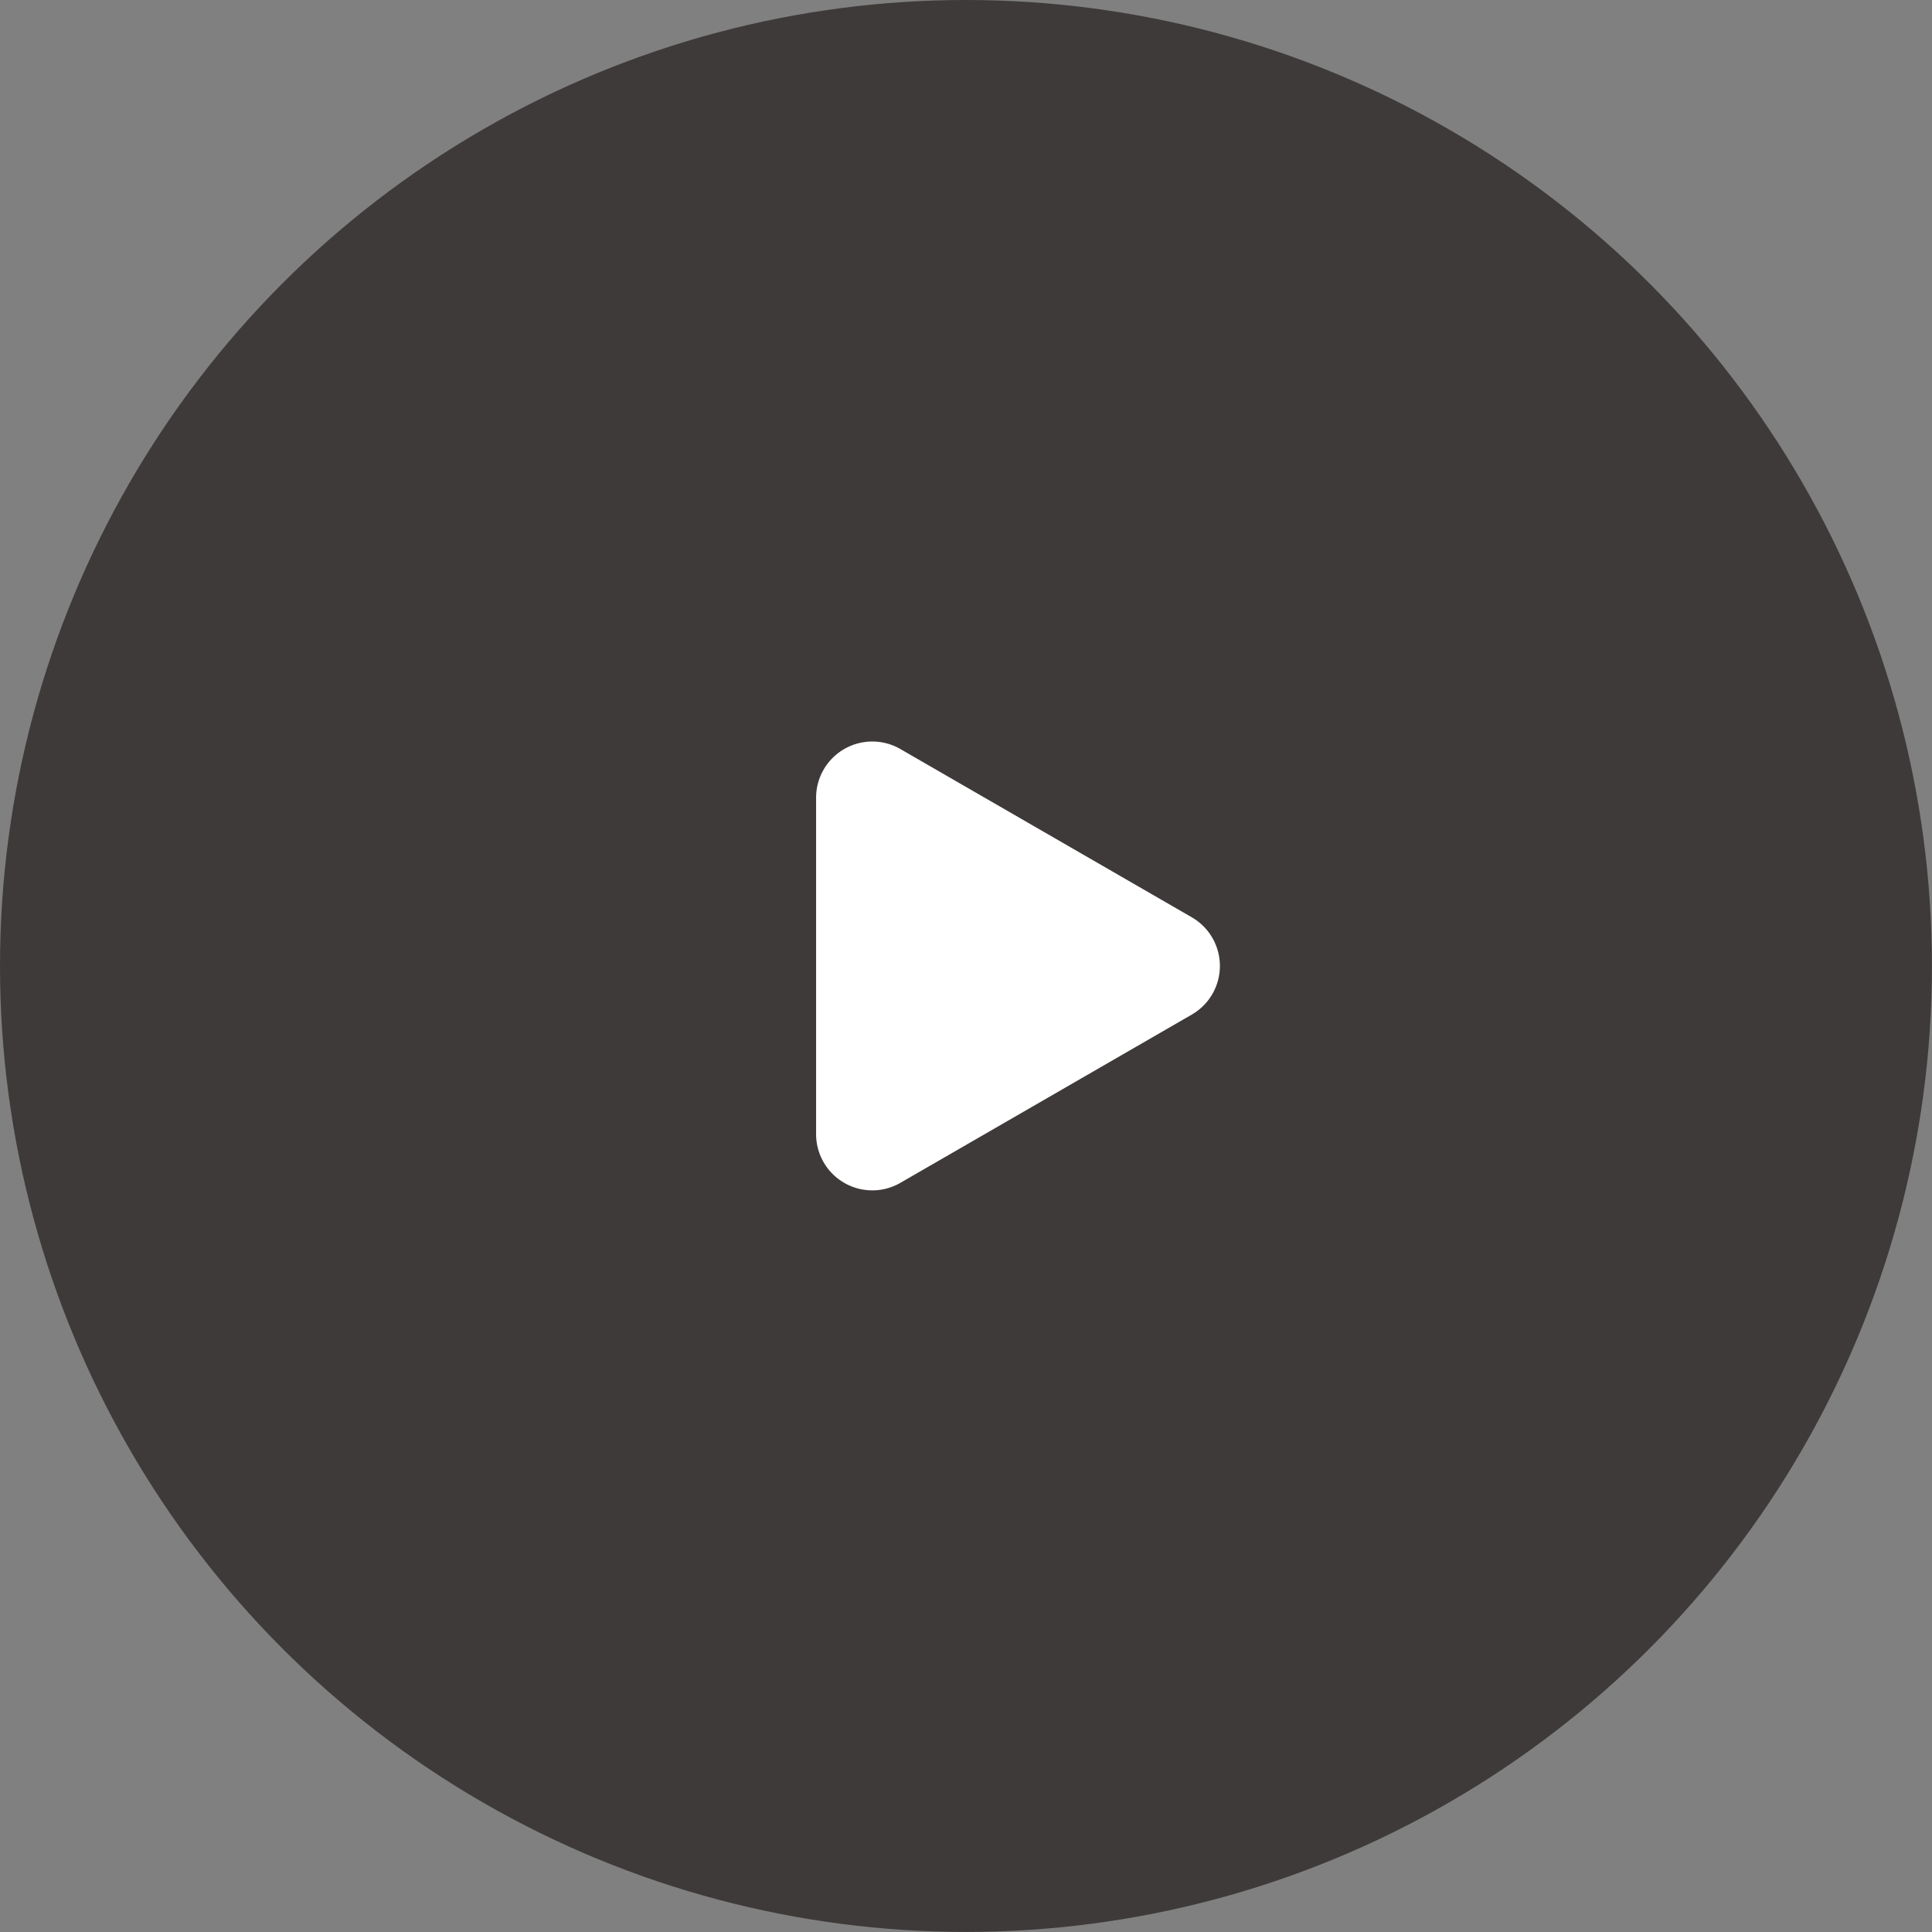
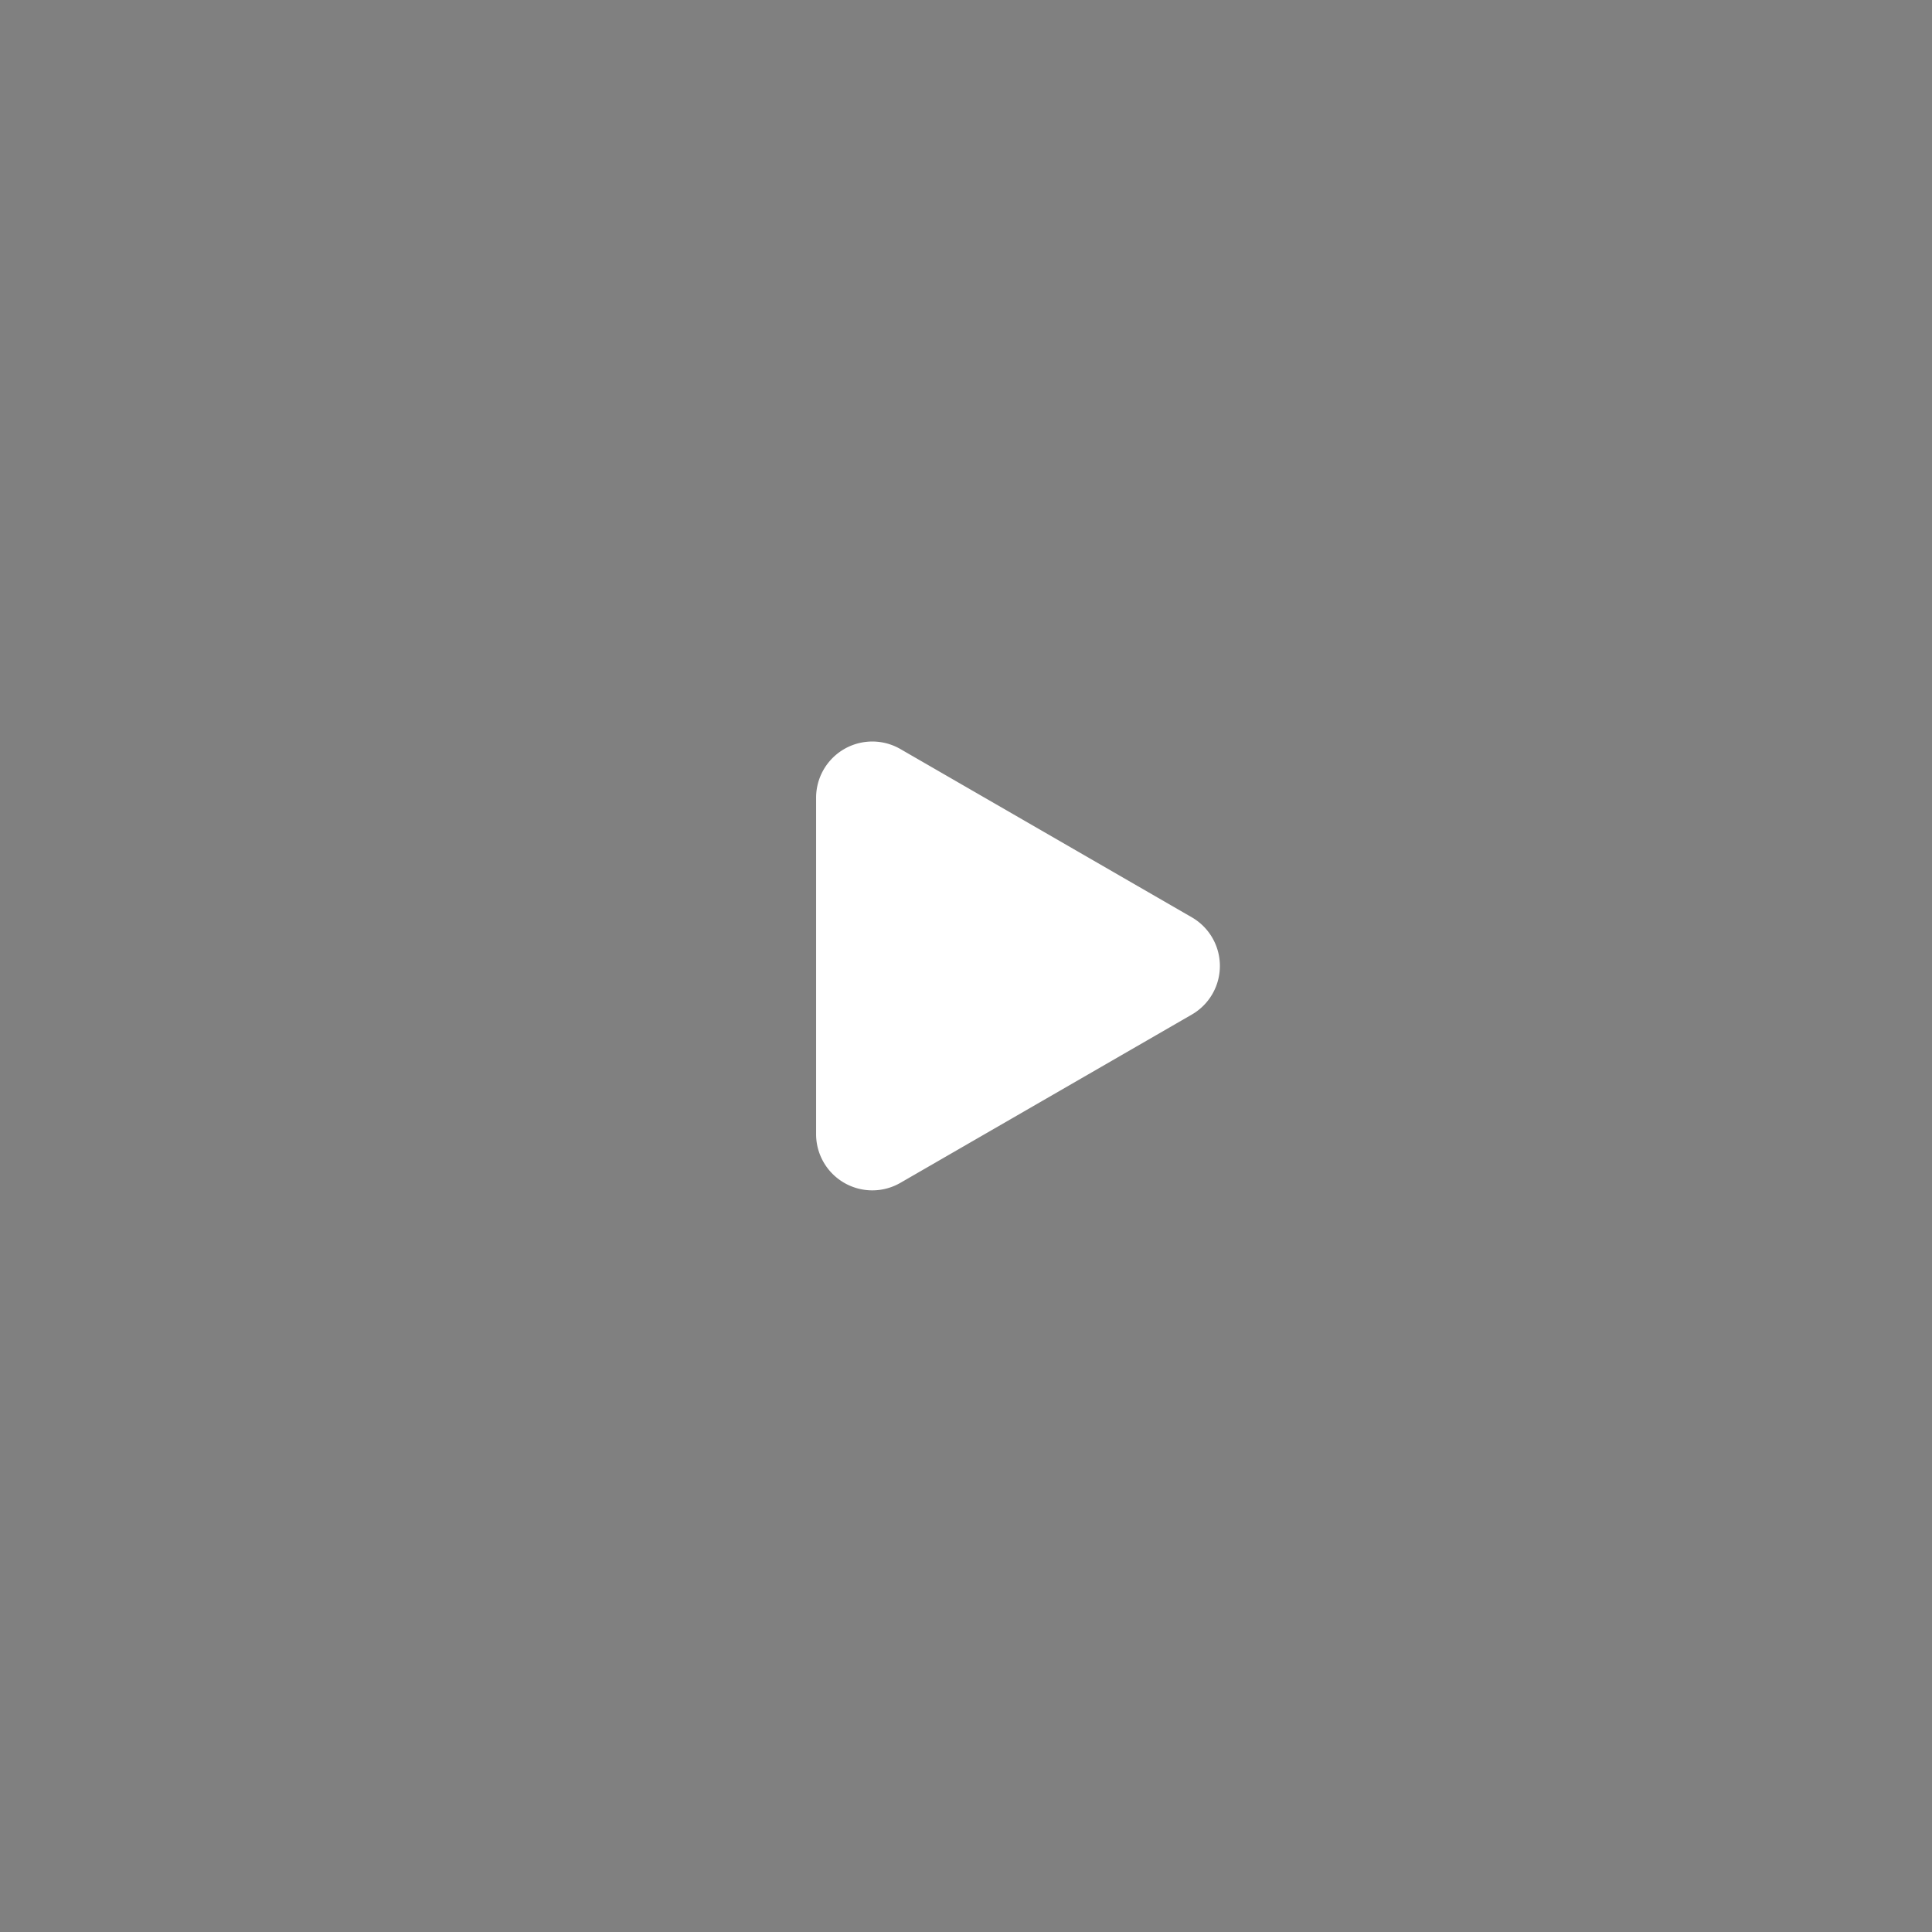
<svg xmlns="http://www.w3.org/2000/svg" width="32.589" height="32.589" viewBox="0 0 32.589 32.589">
  <rect x="0" y="0" width="32.589" height="32.589" fill="#808080" stroke="none" />
  <g id="Group_46" data-name="Group 46" transform="translate(-659.084 -4343.718)">
-     <circle id="Ellipse_4042" data-name="Ellipse 4042" cx="16.294" cy="16.294" r="16.294" transform="translate(659.084 4343.718)" fill="#3e3a39" />
    <path id="Path_73" data-name="Path 73" d="M679.187,4359.191l-4.915-2.838a.948.948,0,0,0-1.422.821v5.676a.948.948,0,0,0,1.422.82l4.915-2.838A.947.947,0,0,0,679.187,4359.191Z" fill="#fff" />
  </g>
</svg>